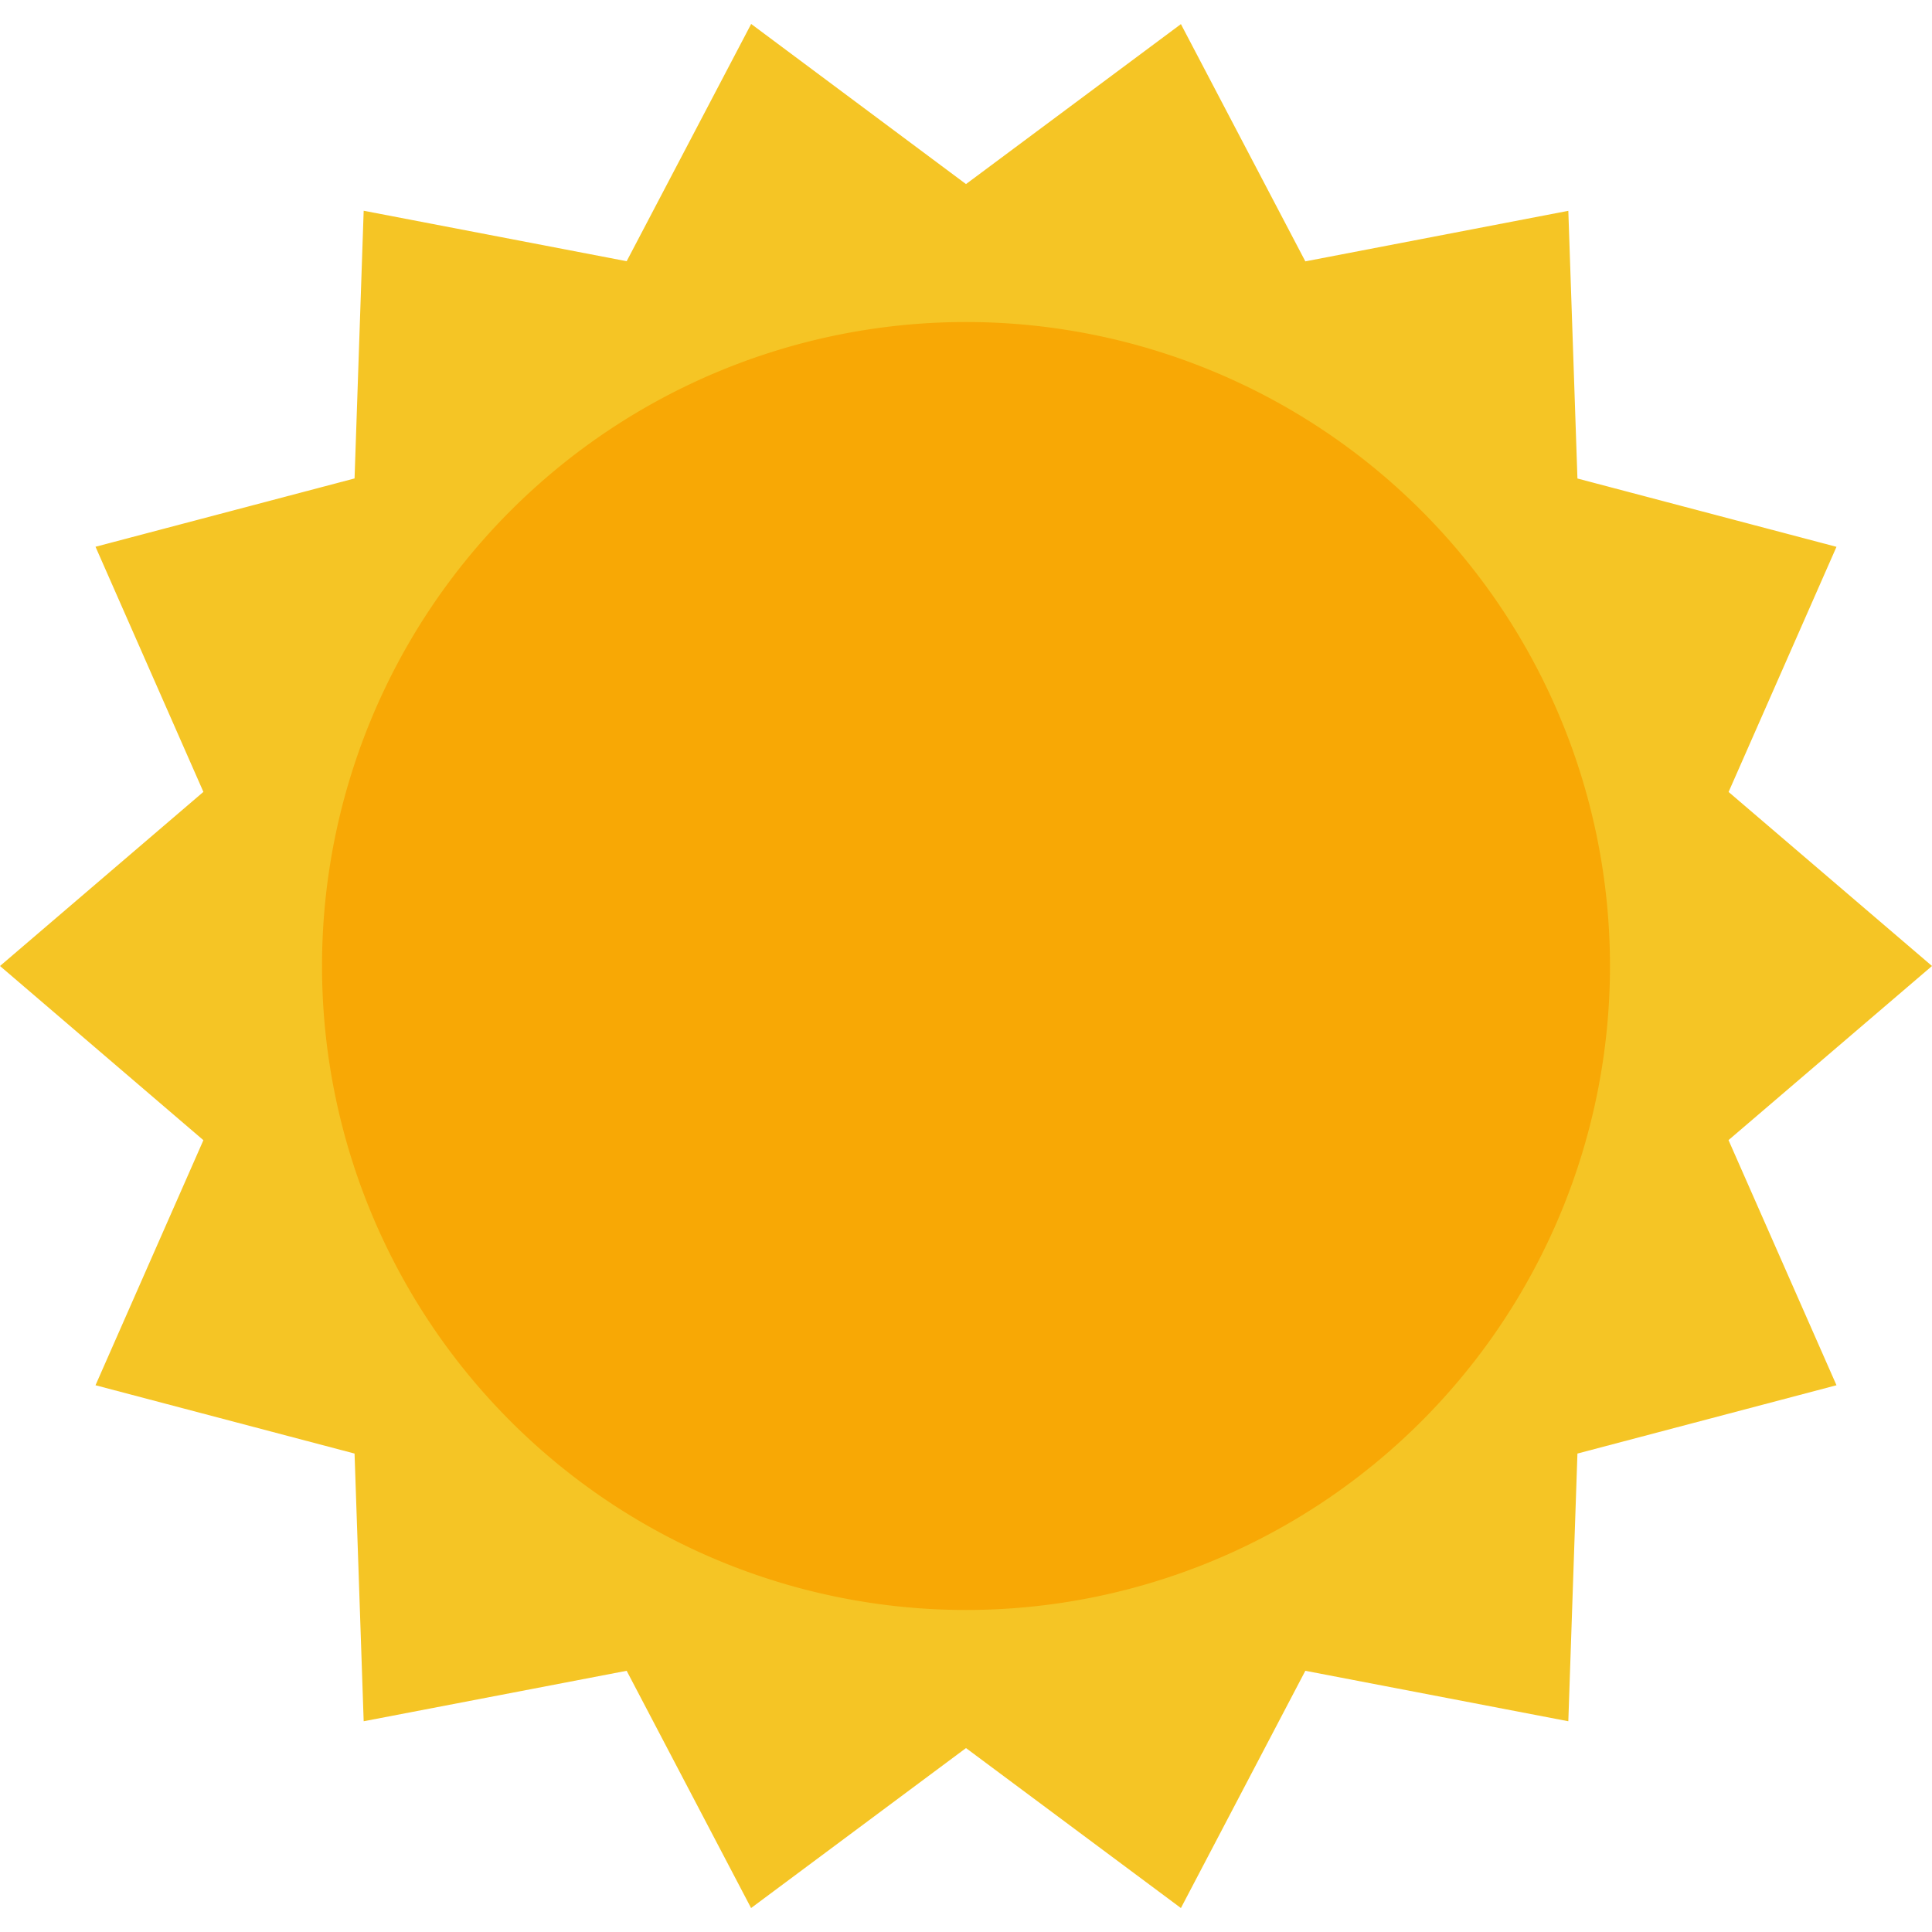
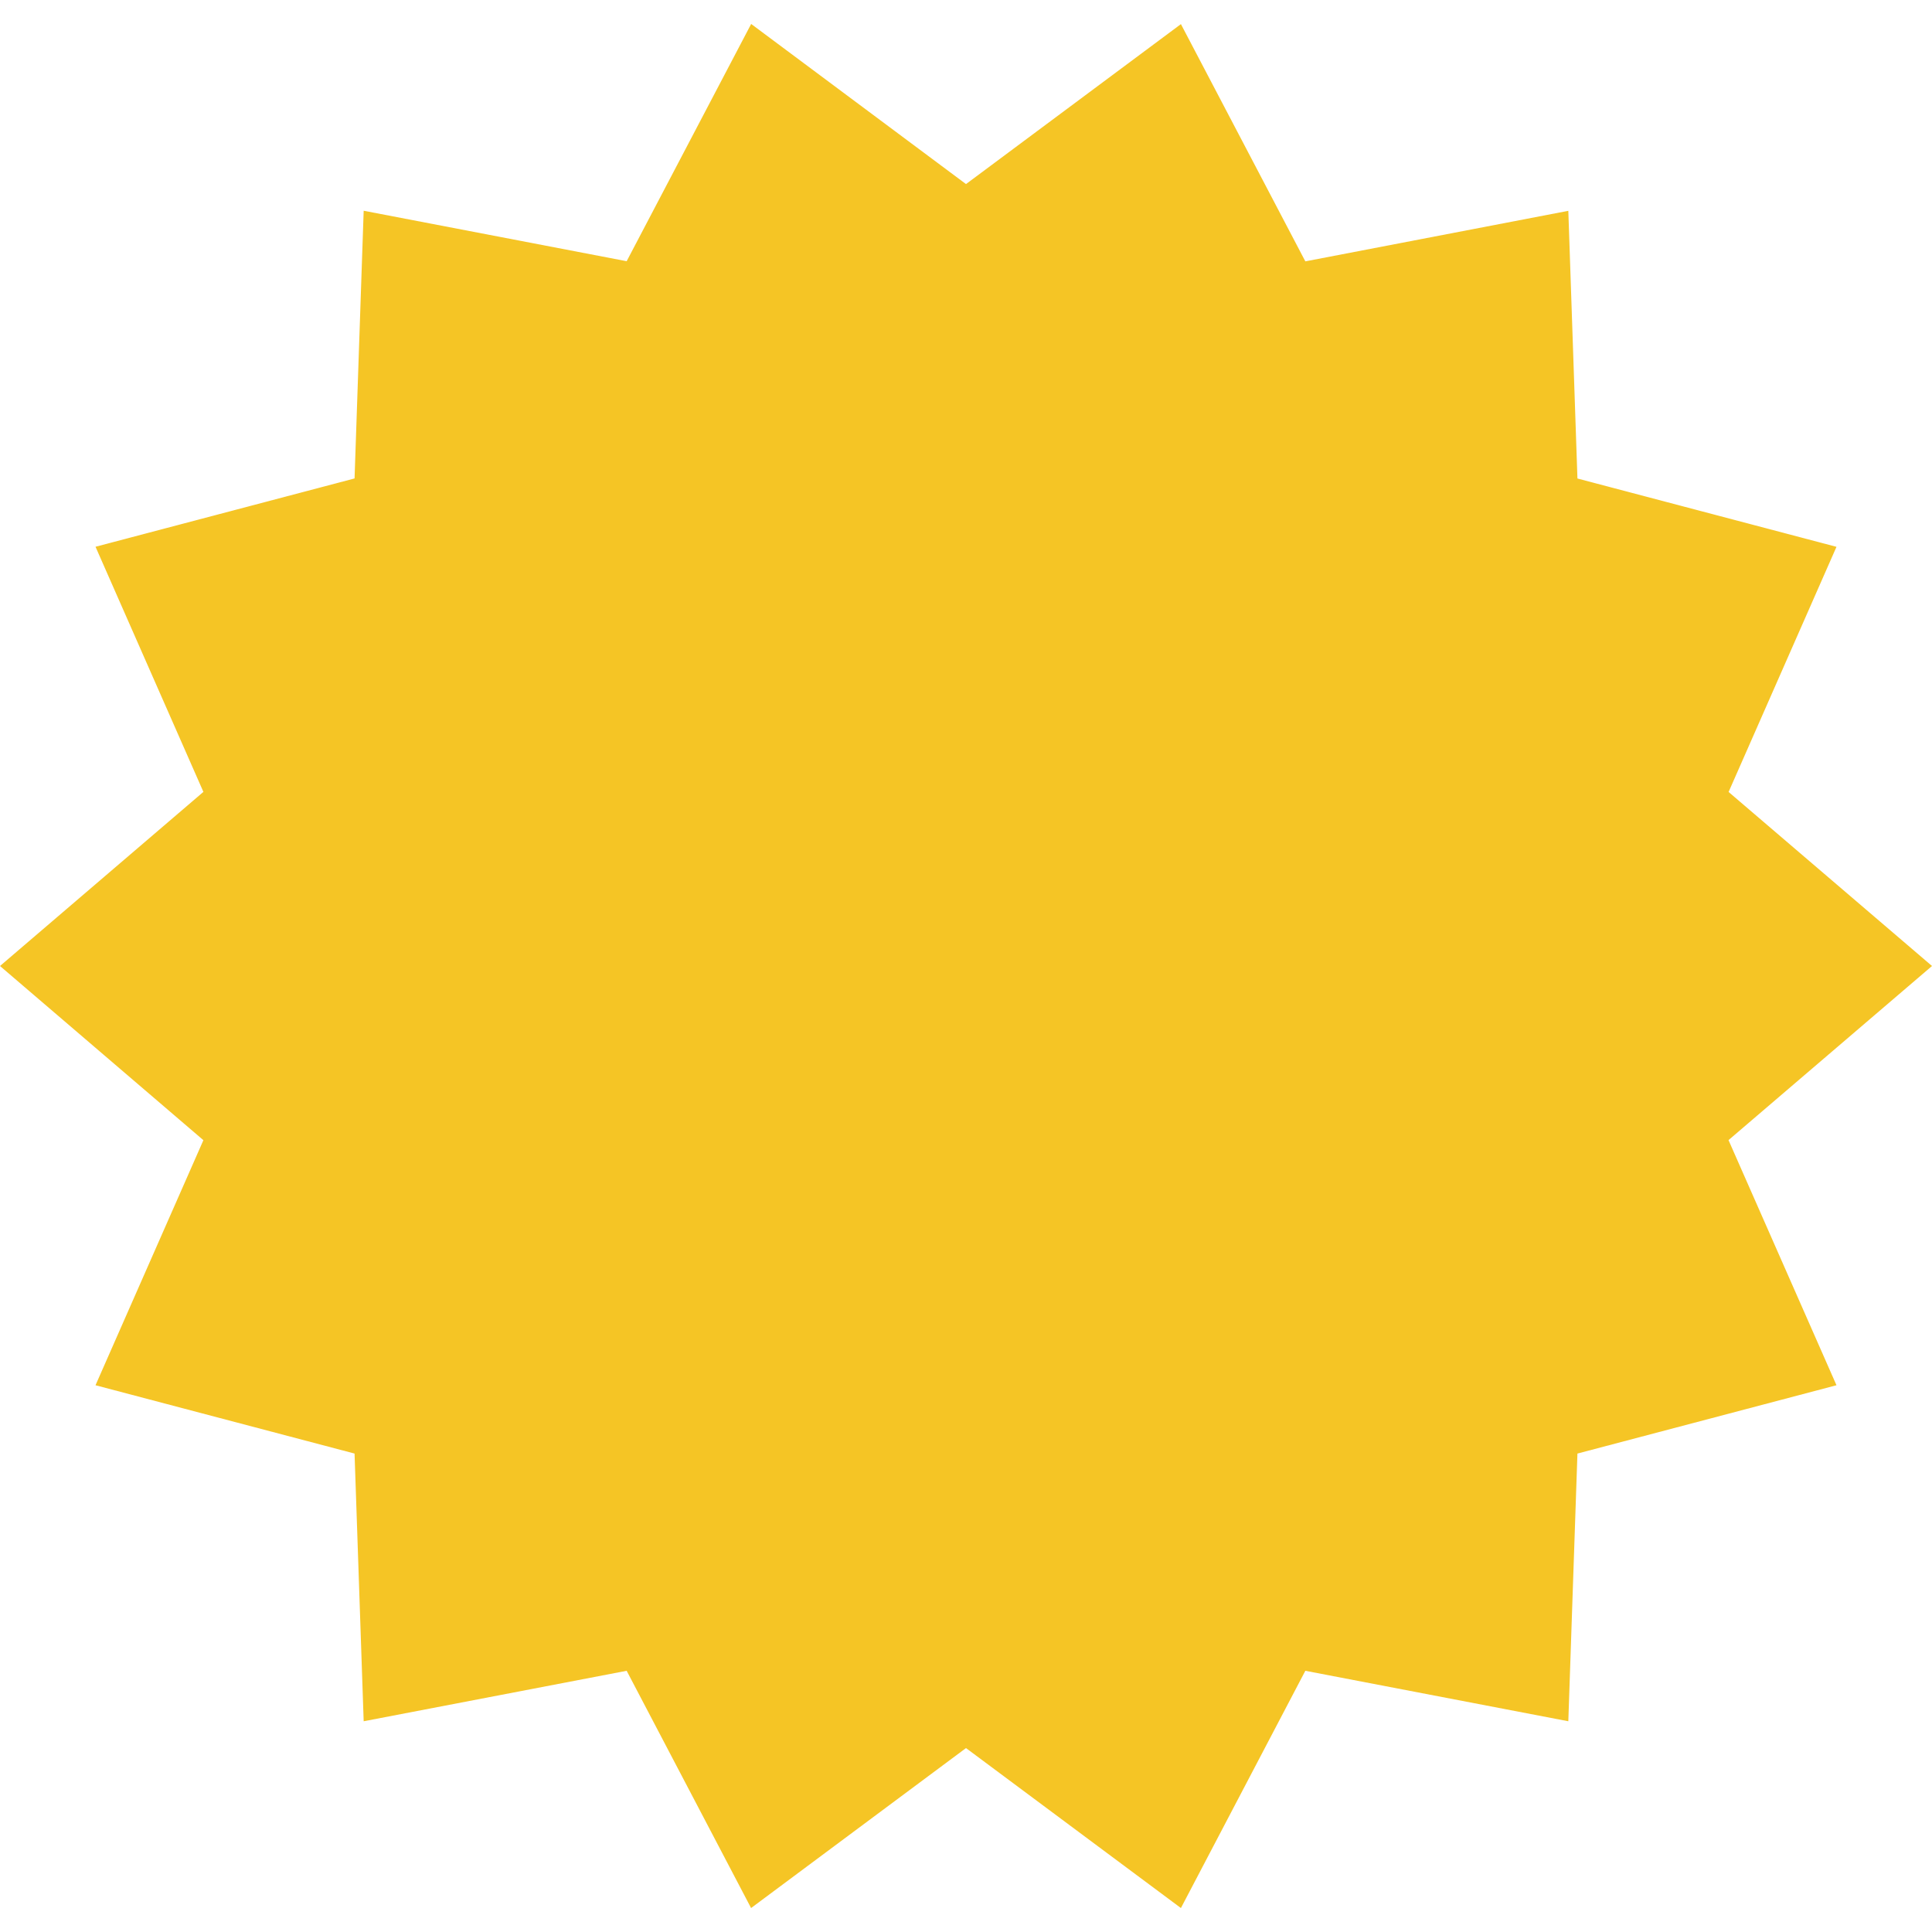
<svg xmlns="http://www.w3.org/2000/svg" width="25" height="25" fill="none">
  <path d="M25 12.5l-2.633 2.253 1.397 3.172-3.352.884-.118 3.464-3.403-.653-1.61 3.07-2.781-2.07-2.781 2.07-1.61-3.07-3.403.653-.118-3.464-3.352-.884 1.396-3.171L0 12.5l2.632-2.253-1.396-3.172 3.352-.884.118-3.464 3.403.653L9.72.31l2.78 2.072 2.781-2.07 1.61 3.07 3.403-.654.118 3.464 3.352.884-1.396 3.172L25 12.5z" fill="#F5C525" />
-   <path d="M12.5 20.833a8.333 8.333 0 1 0 0-16.666 8.333 8.333 0 0 0 0 16.666z" fill="#F8A805" />
</svg>